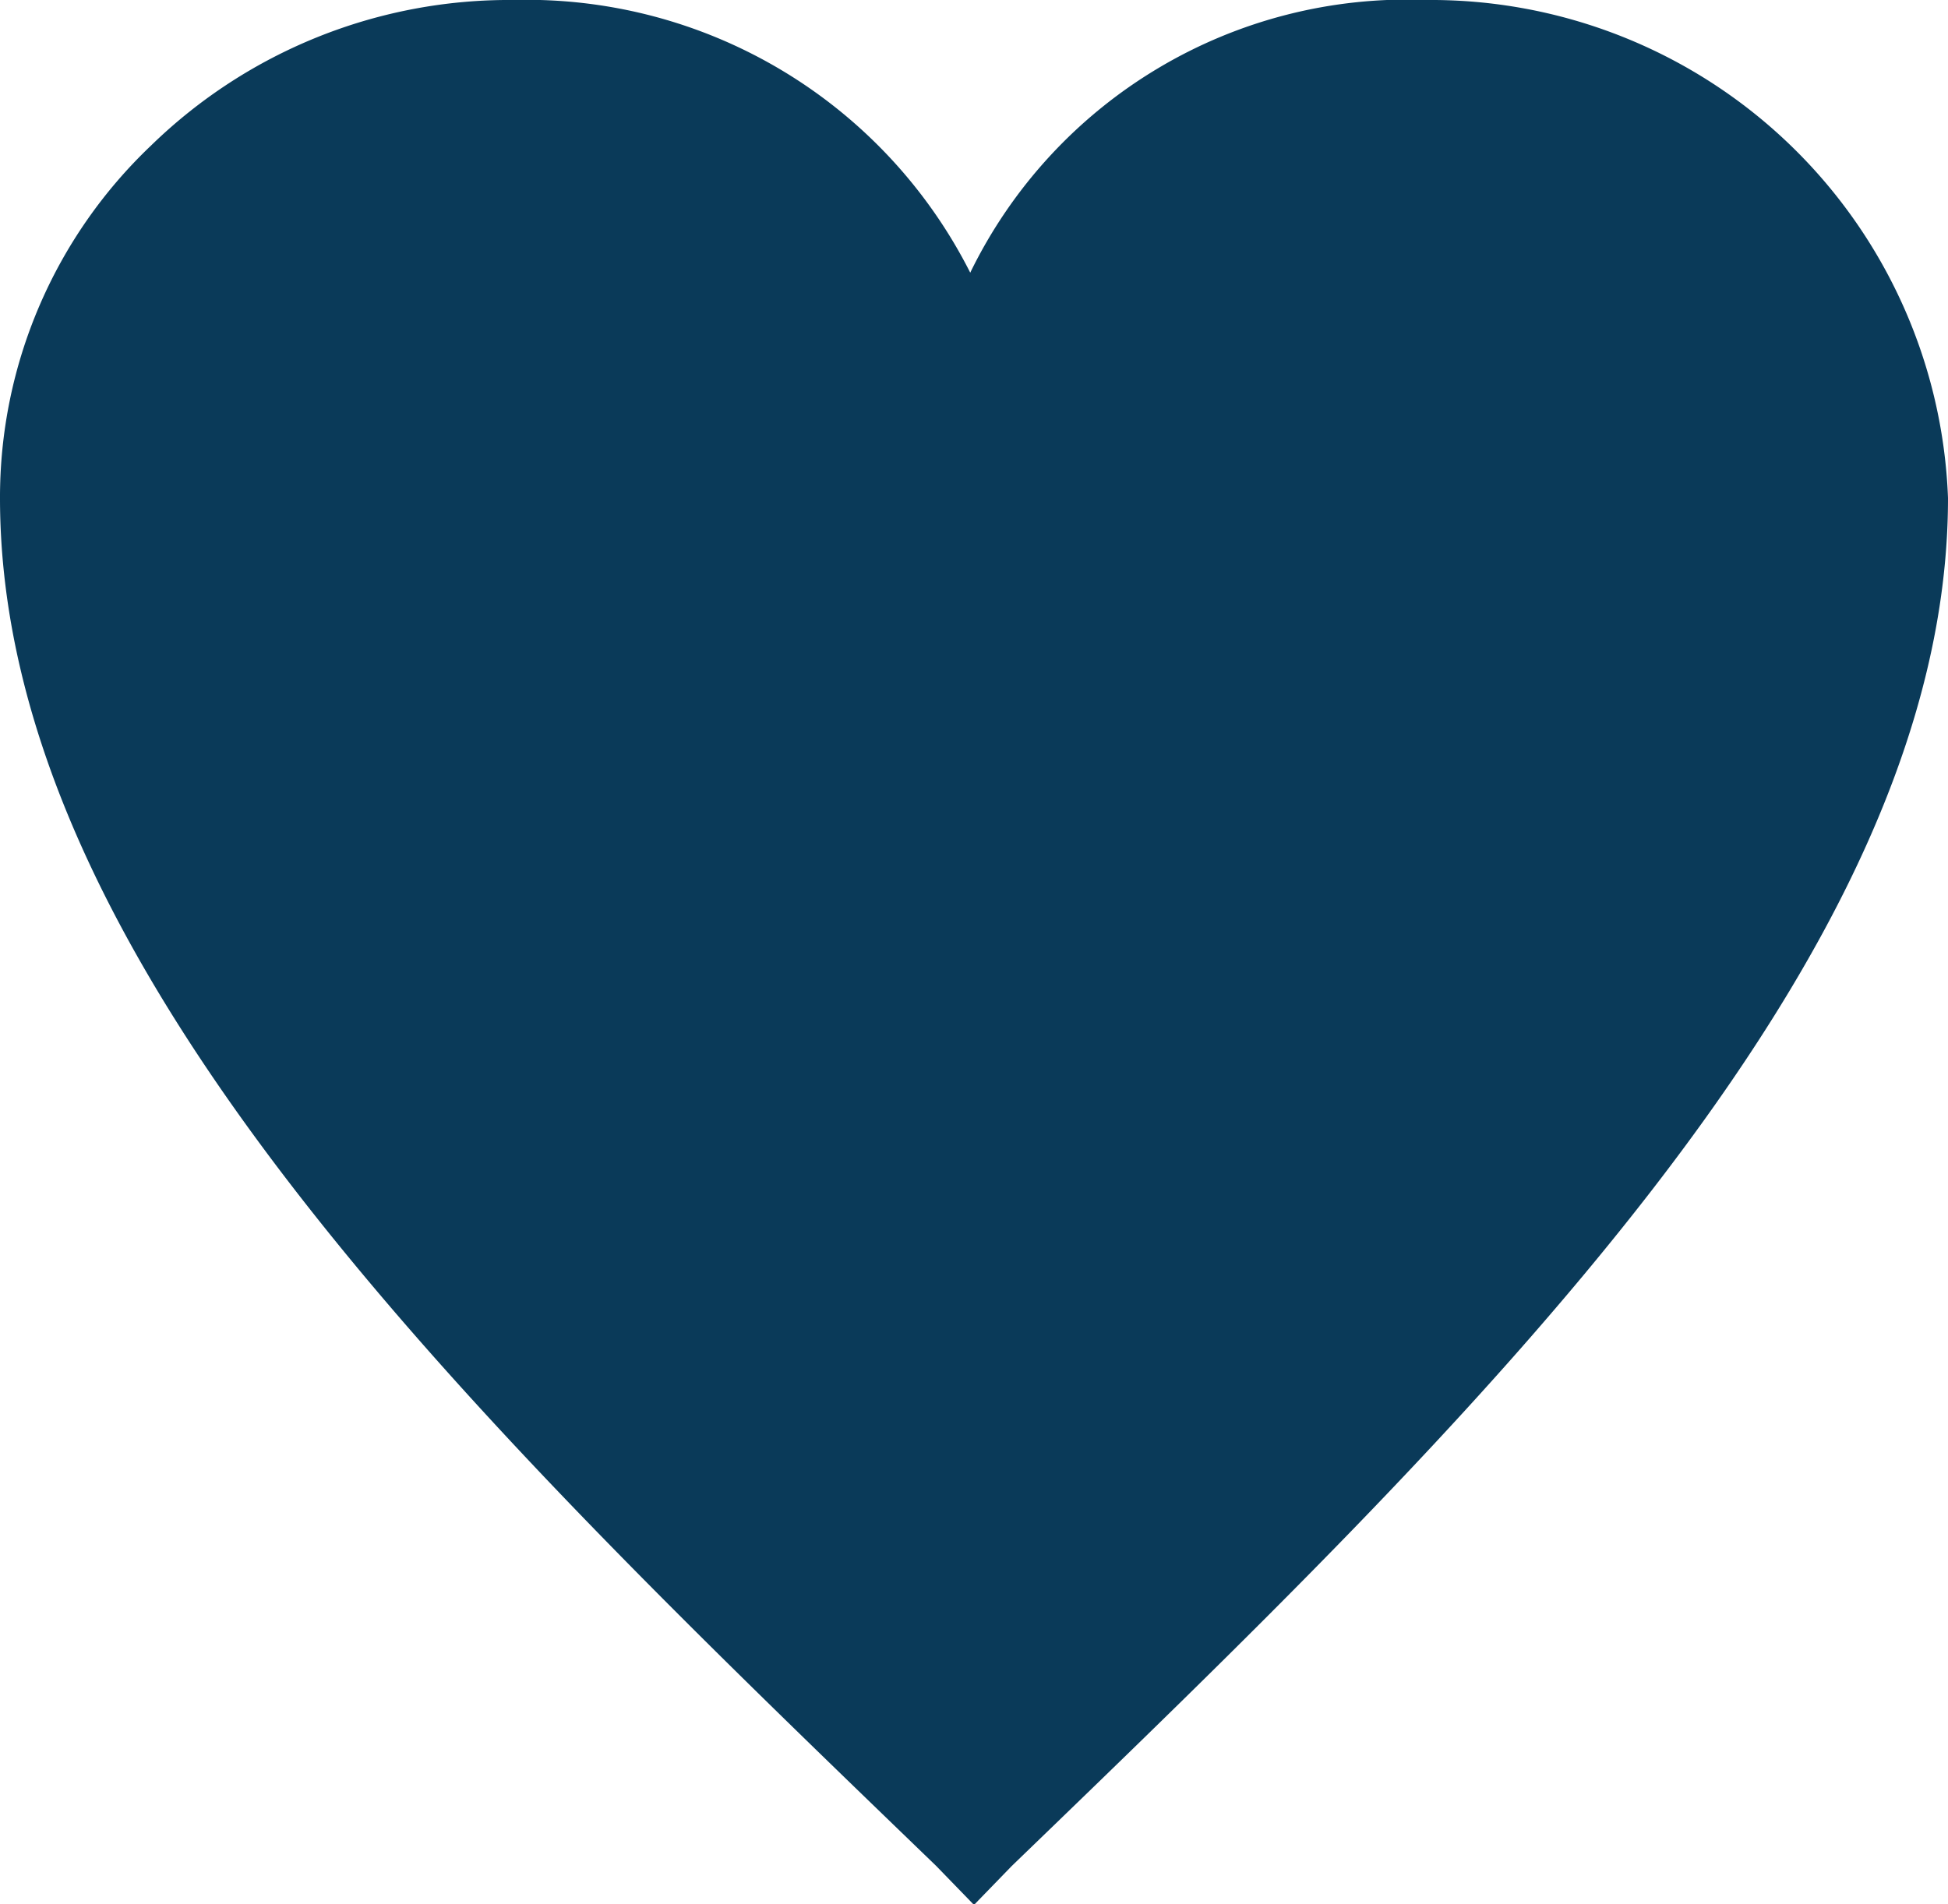
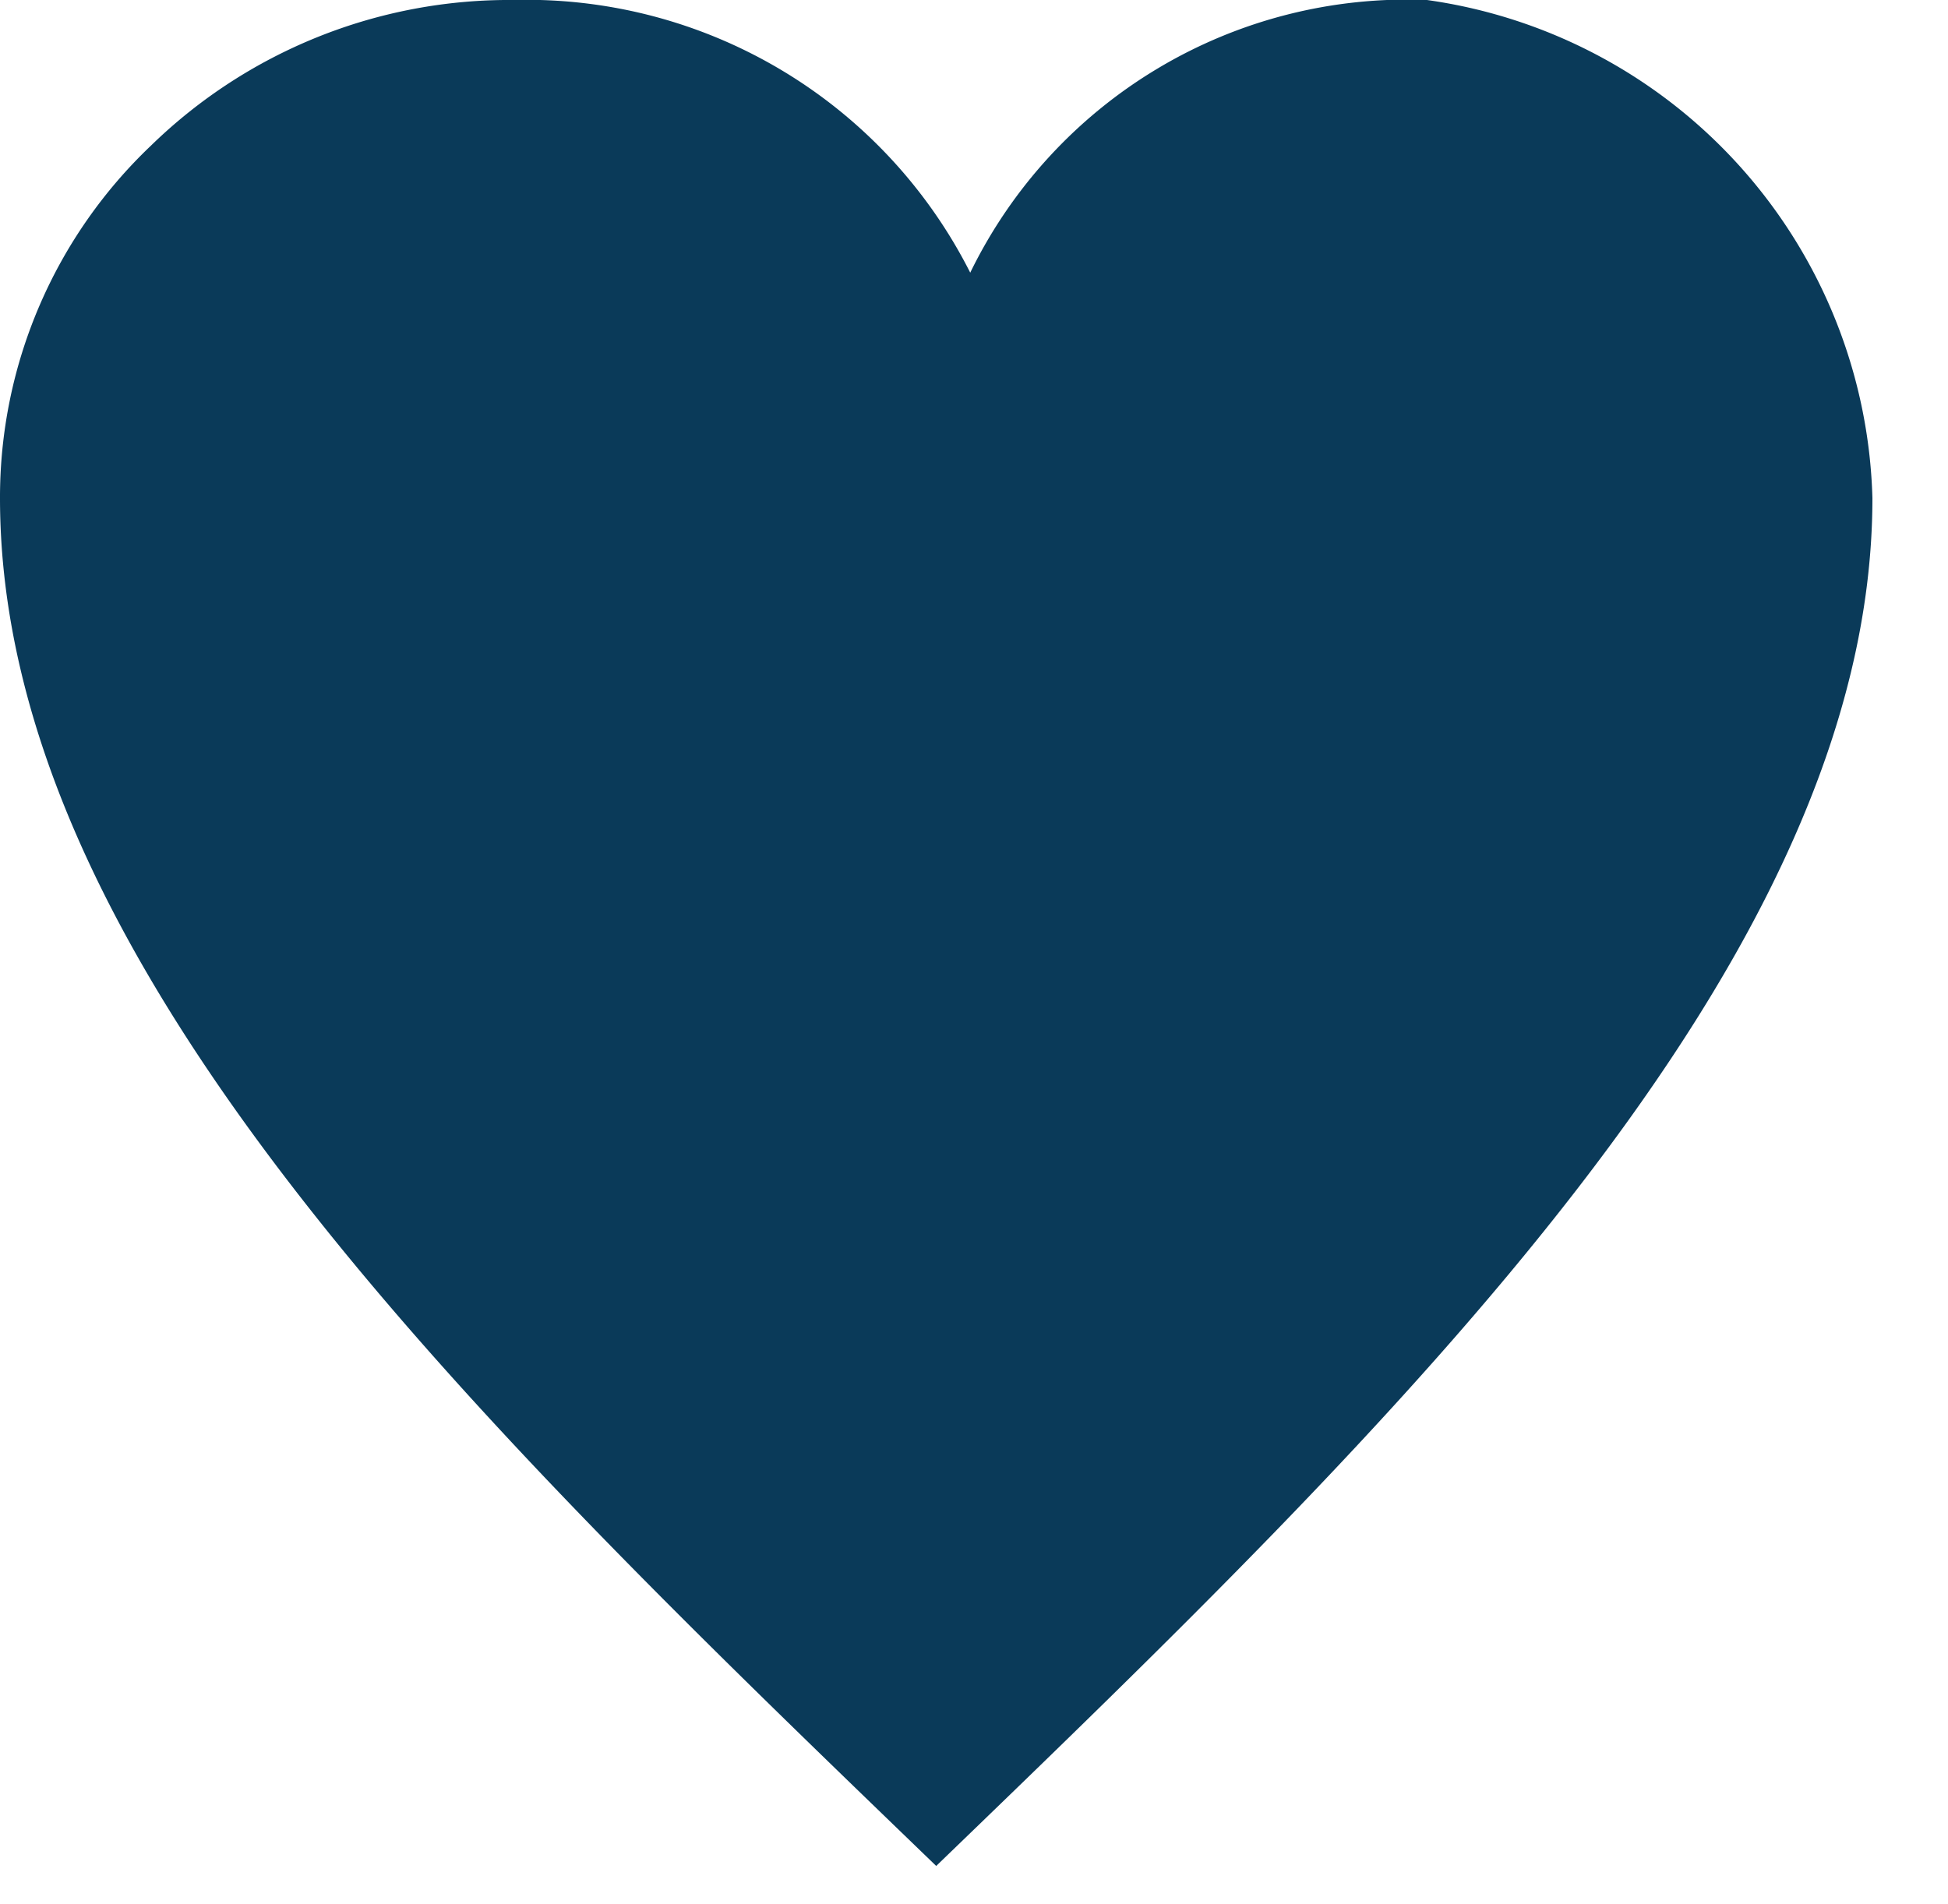
<svg xmlns="http://www.w3.org/2000/svg" width="15" height="14.667" viewBox="0 0 15 14.667">
  <defs>
    <style>.a{fill:#0a3a59;}</style>
  </defs>
-   <path class="a" d="M44.388,219.8h0a3.742,3.742,0,0,0-3.517,2.1,3.827,3.827,0,0,0-3.517-2.1h0a3.951,3.951,0,0,0-2.791,1.121,3.737,3.737,0,0,0-1.163,2.715c0,3.6,3.663,7.112,7.209,10.535l.291.3.291-.3c3.547-3.423,7.209-6.965,7.209-10.535A3.984,3.984,0,0,0,44.388,219.8Z" transform="translate(-33.4 -219.8)" />
+   <path class="a" d="M44.388,219.8h0a3.742,3.742,0,0,0-3.517,2.1,3.827,3.827,0,0,0-3.517-2.1h0a3.951,3.951,0,0,0-2.791,1.121,3.737,3.737,0,0,0-1.163,2.715c0,3.6,3.663,7.112,7.209,10.535c3.547-3.423,7.209-6.965,7.209-10.535A3.984,3.984,0,0,0,44.388,219.8Z" transform="translate(-33.4 -219.8)" />
</svg>